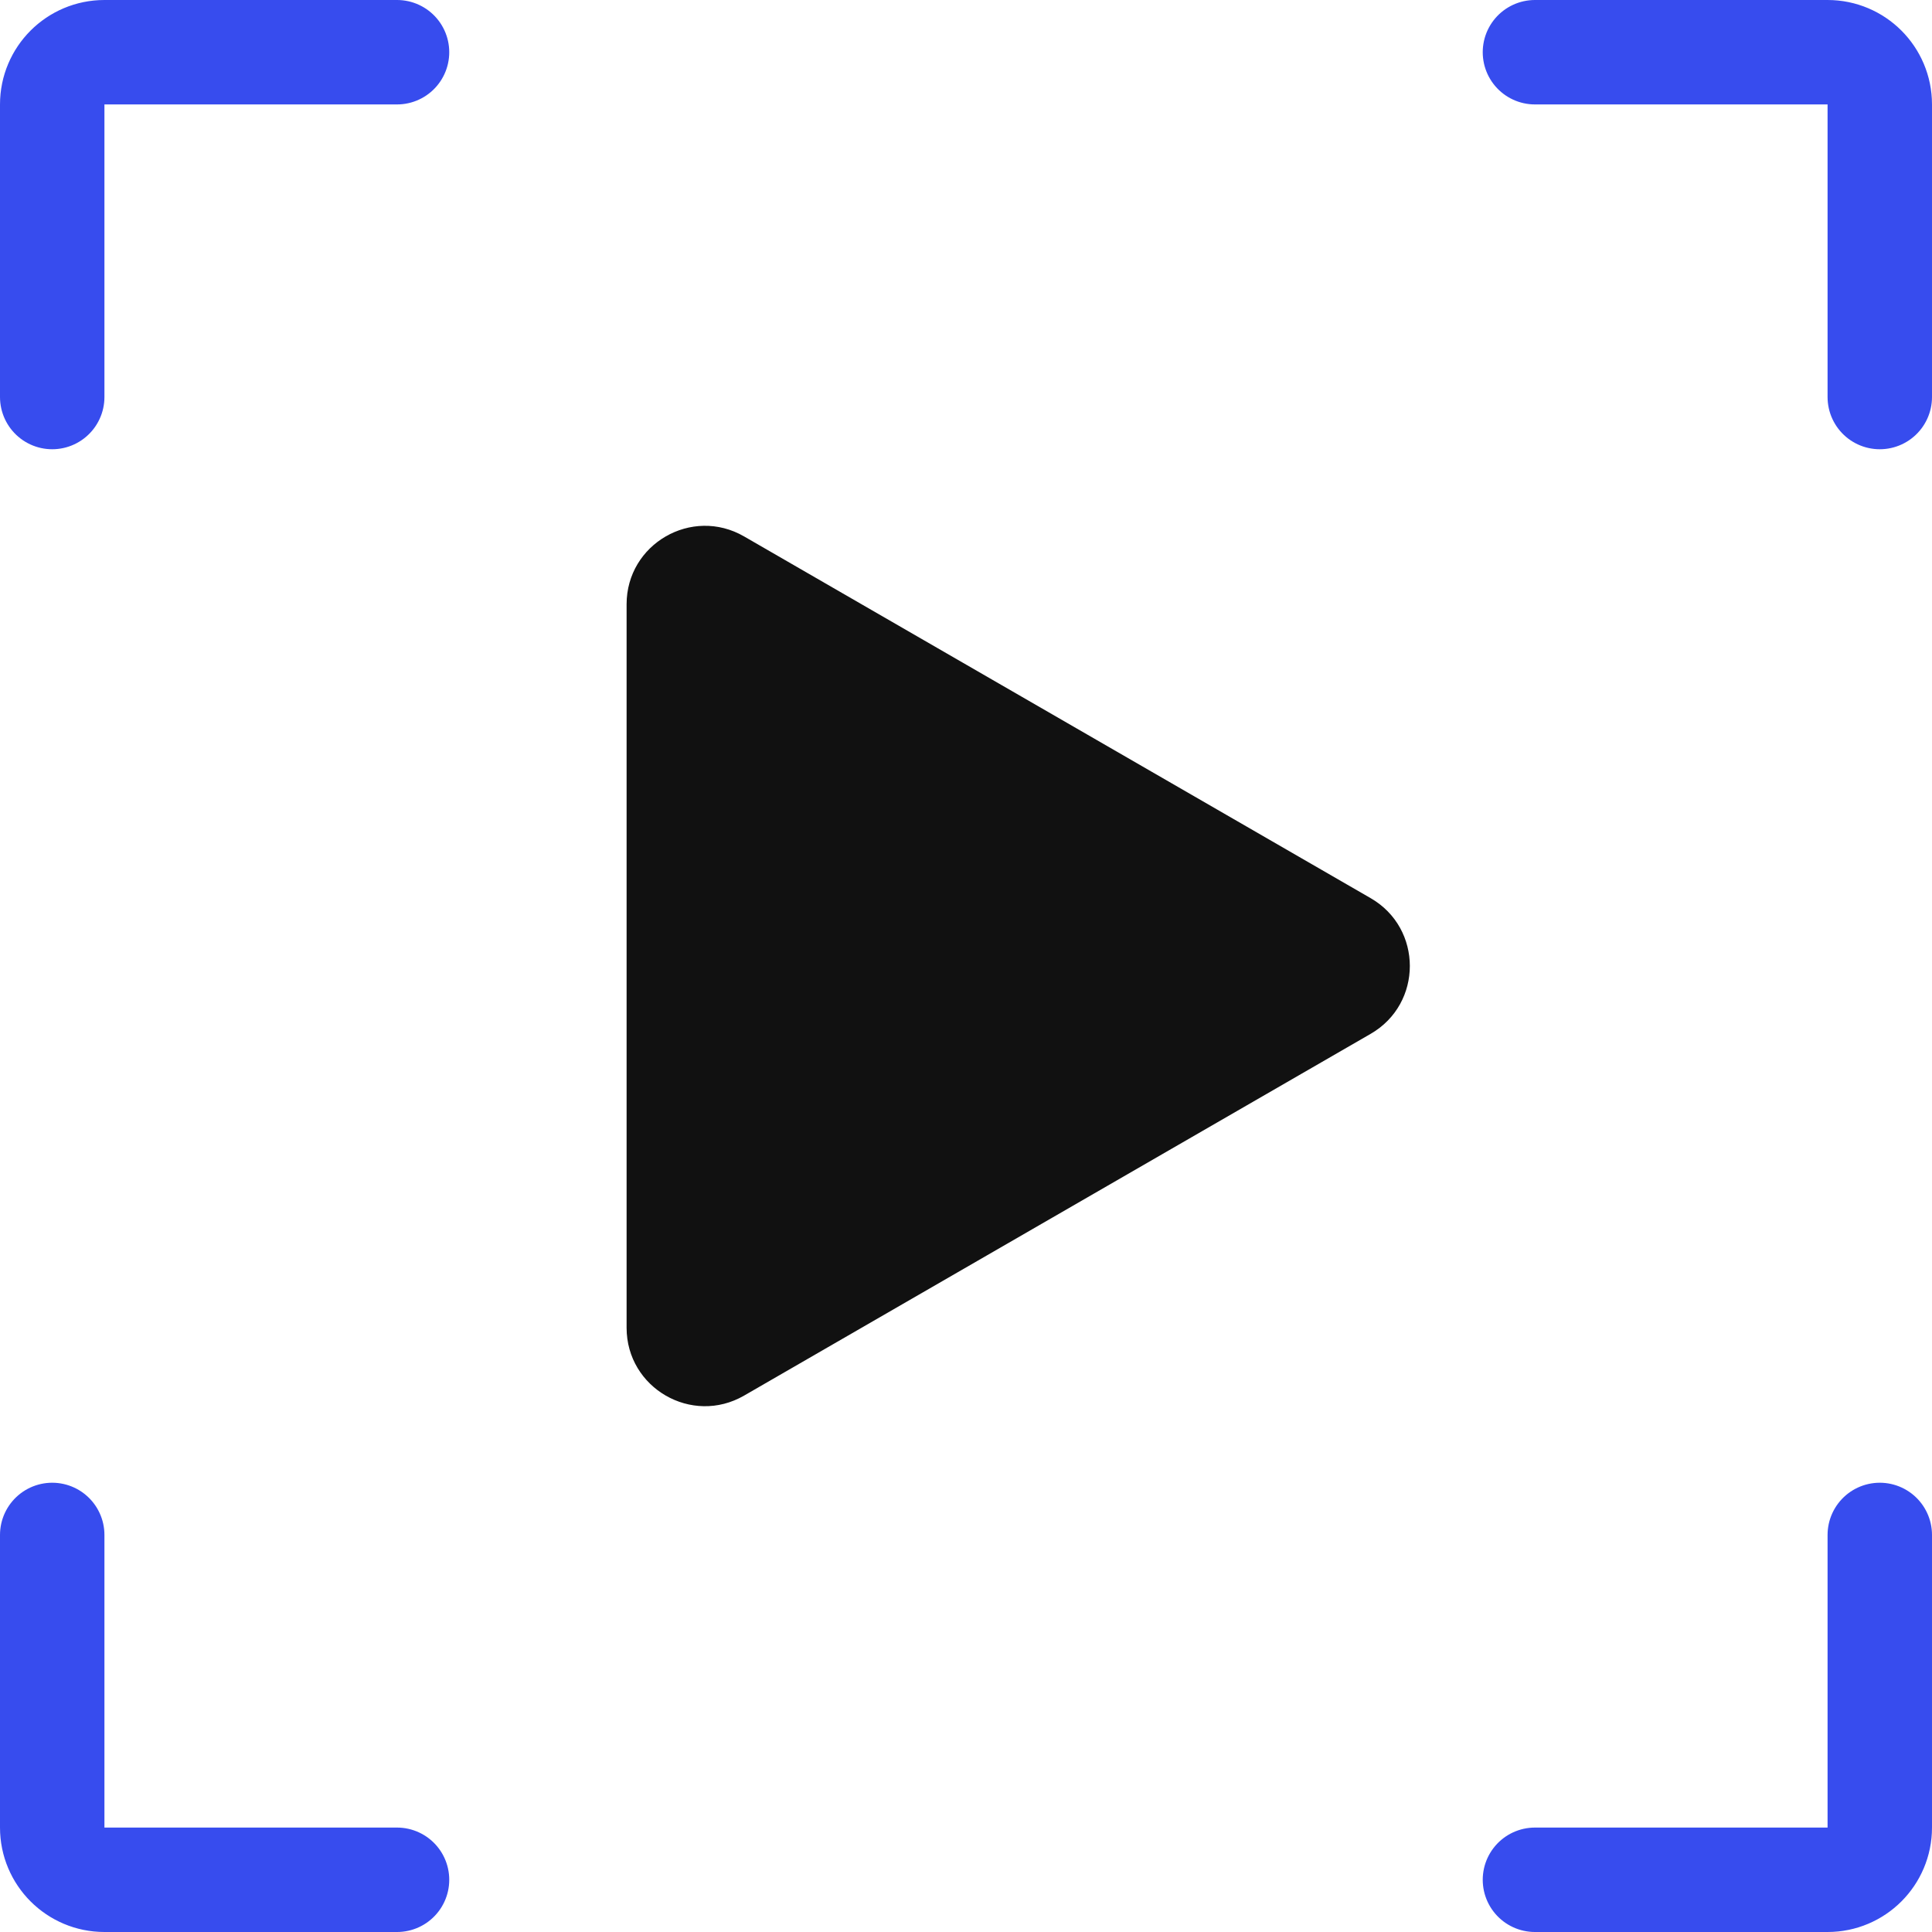
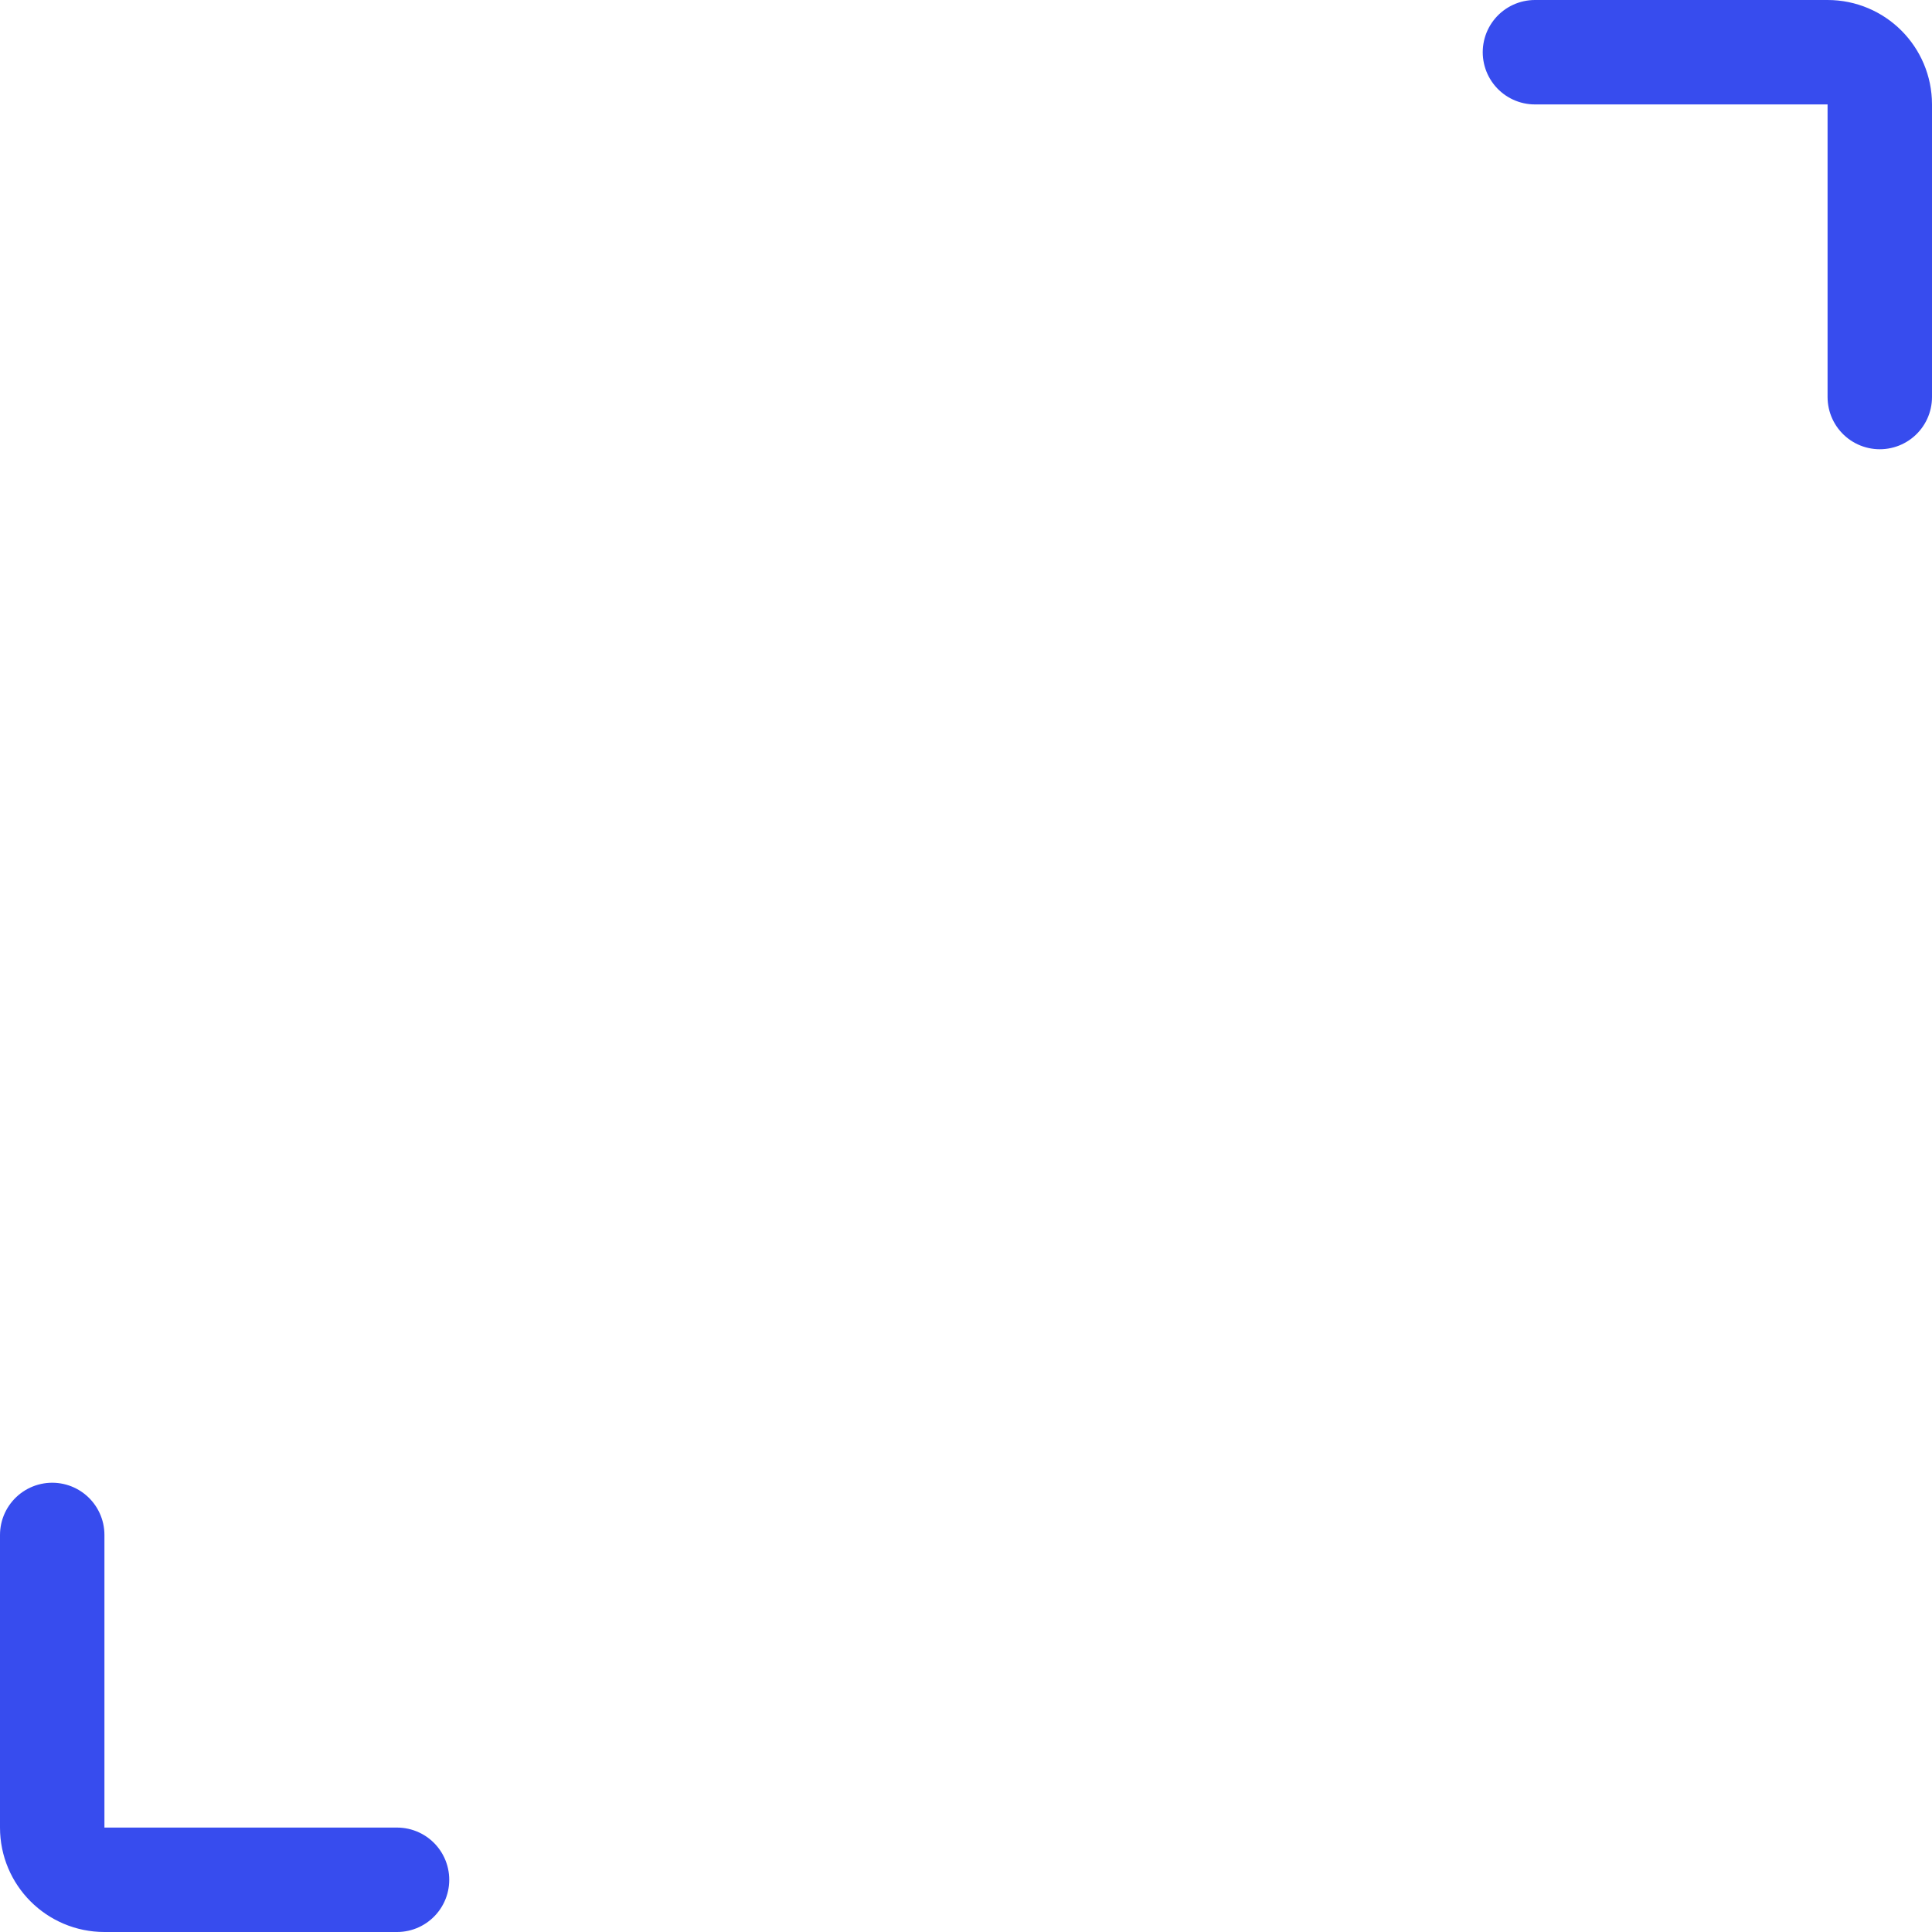
<svg xmlns="http://www.w3.org/2000/svg" width="74" height="74" viewBox="0 0 74 74" fill="none">
-   <path d="M15.207 2H4C2.895 2 2 2.895 2 4V15.207" stroke="#374CEE" stroke-width="4" stroke-linecap="round" />
  <path d="M15.207 72H4C2.895 72 2 71.105 2 70V58.792" stroke="#374CEE" stroke-width="4" stroke-linecap="round" />
  <path d="M58.792 2H70C71.105 2 72 2.895 72 4V15.207" stroke="#374CEE" stroke-width="4" stroke-linecap="round" />
-   <path d="M58.792 72H70C71.105 72 72 71.105 72 70V58.792" stroke="#374CEE" stroke-width="4" stroke-linecap="round" />
-   <path d="M52.5 34.402C54.5 35.557 54.5 38.443 52.5 39.598L28.5 53.455C26.5 54.609 24 53.166 24 50.856L24 23.144C24 20.834 26.5 19.391 28.5 20.546L52.5 34.402Z" fill="#111111" />
</svg>